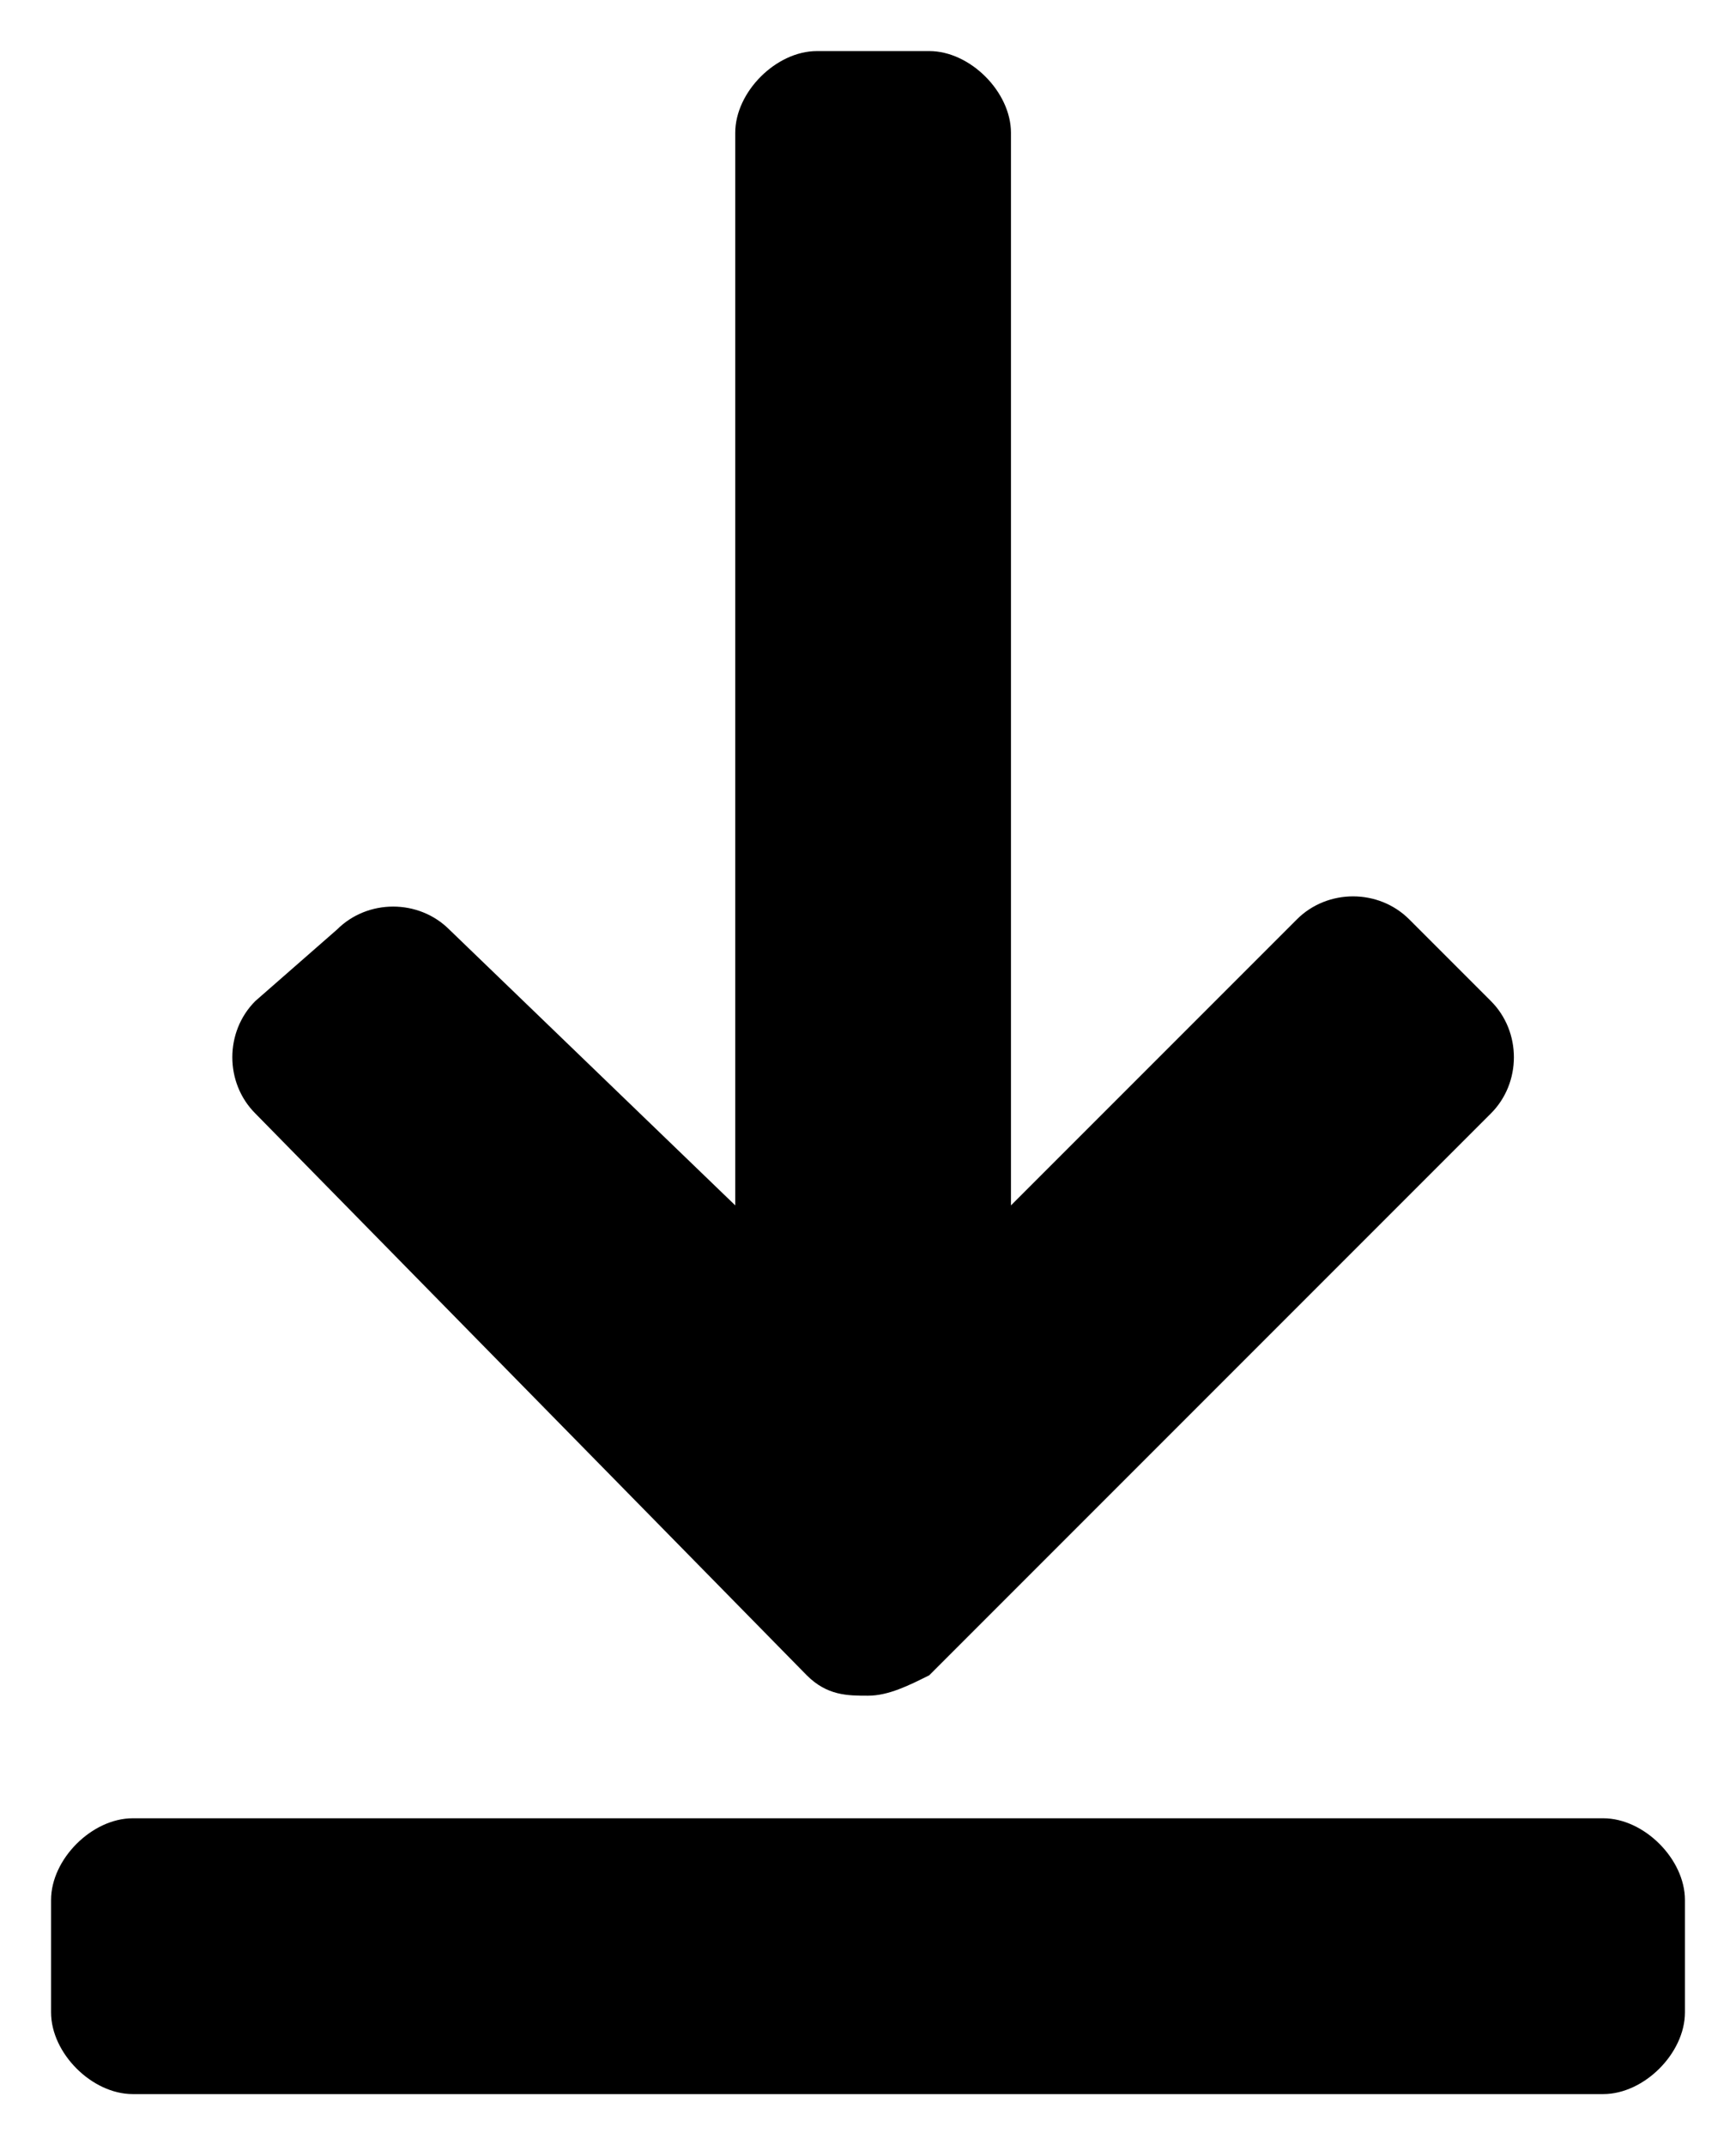
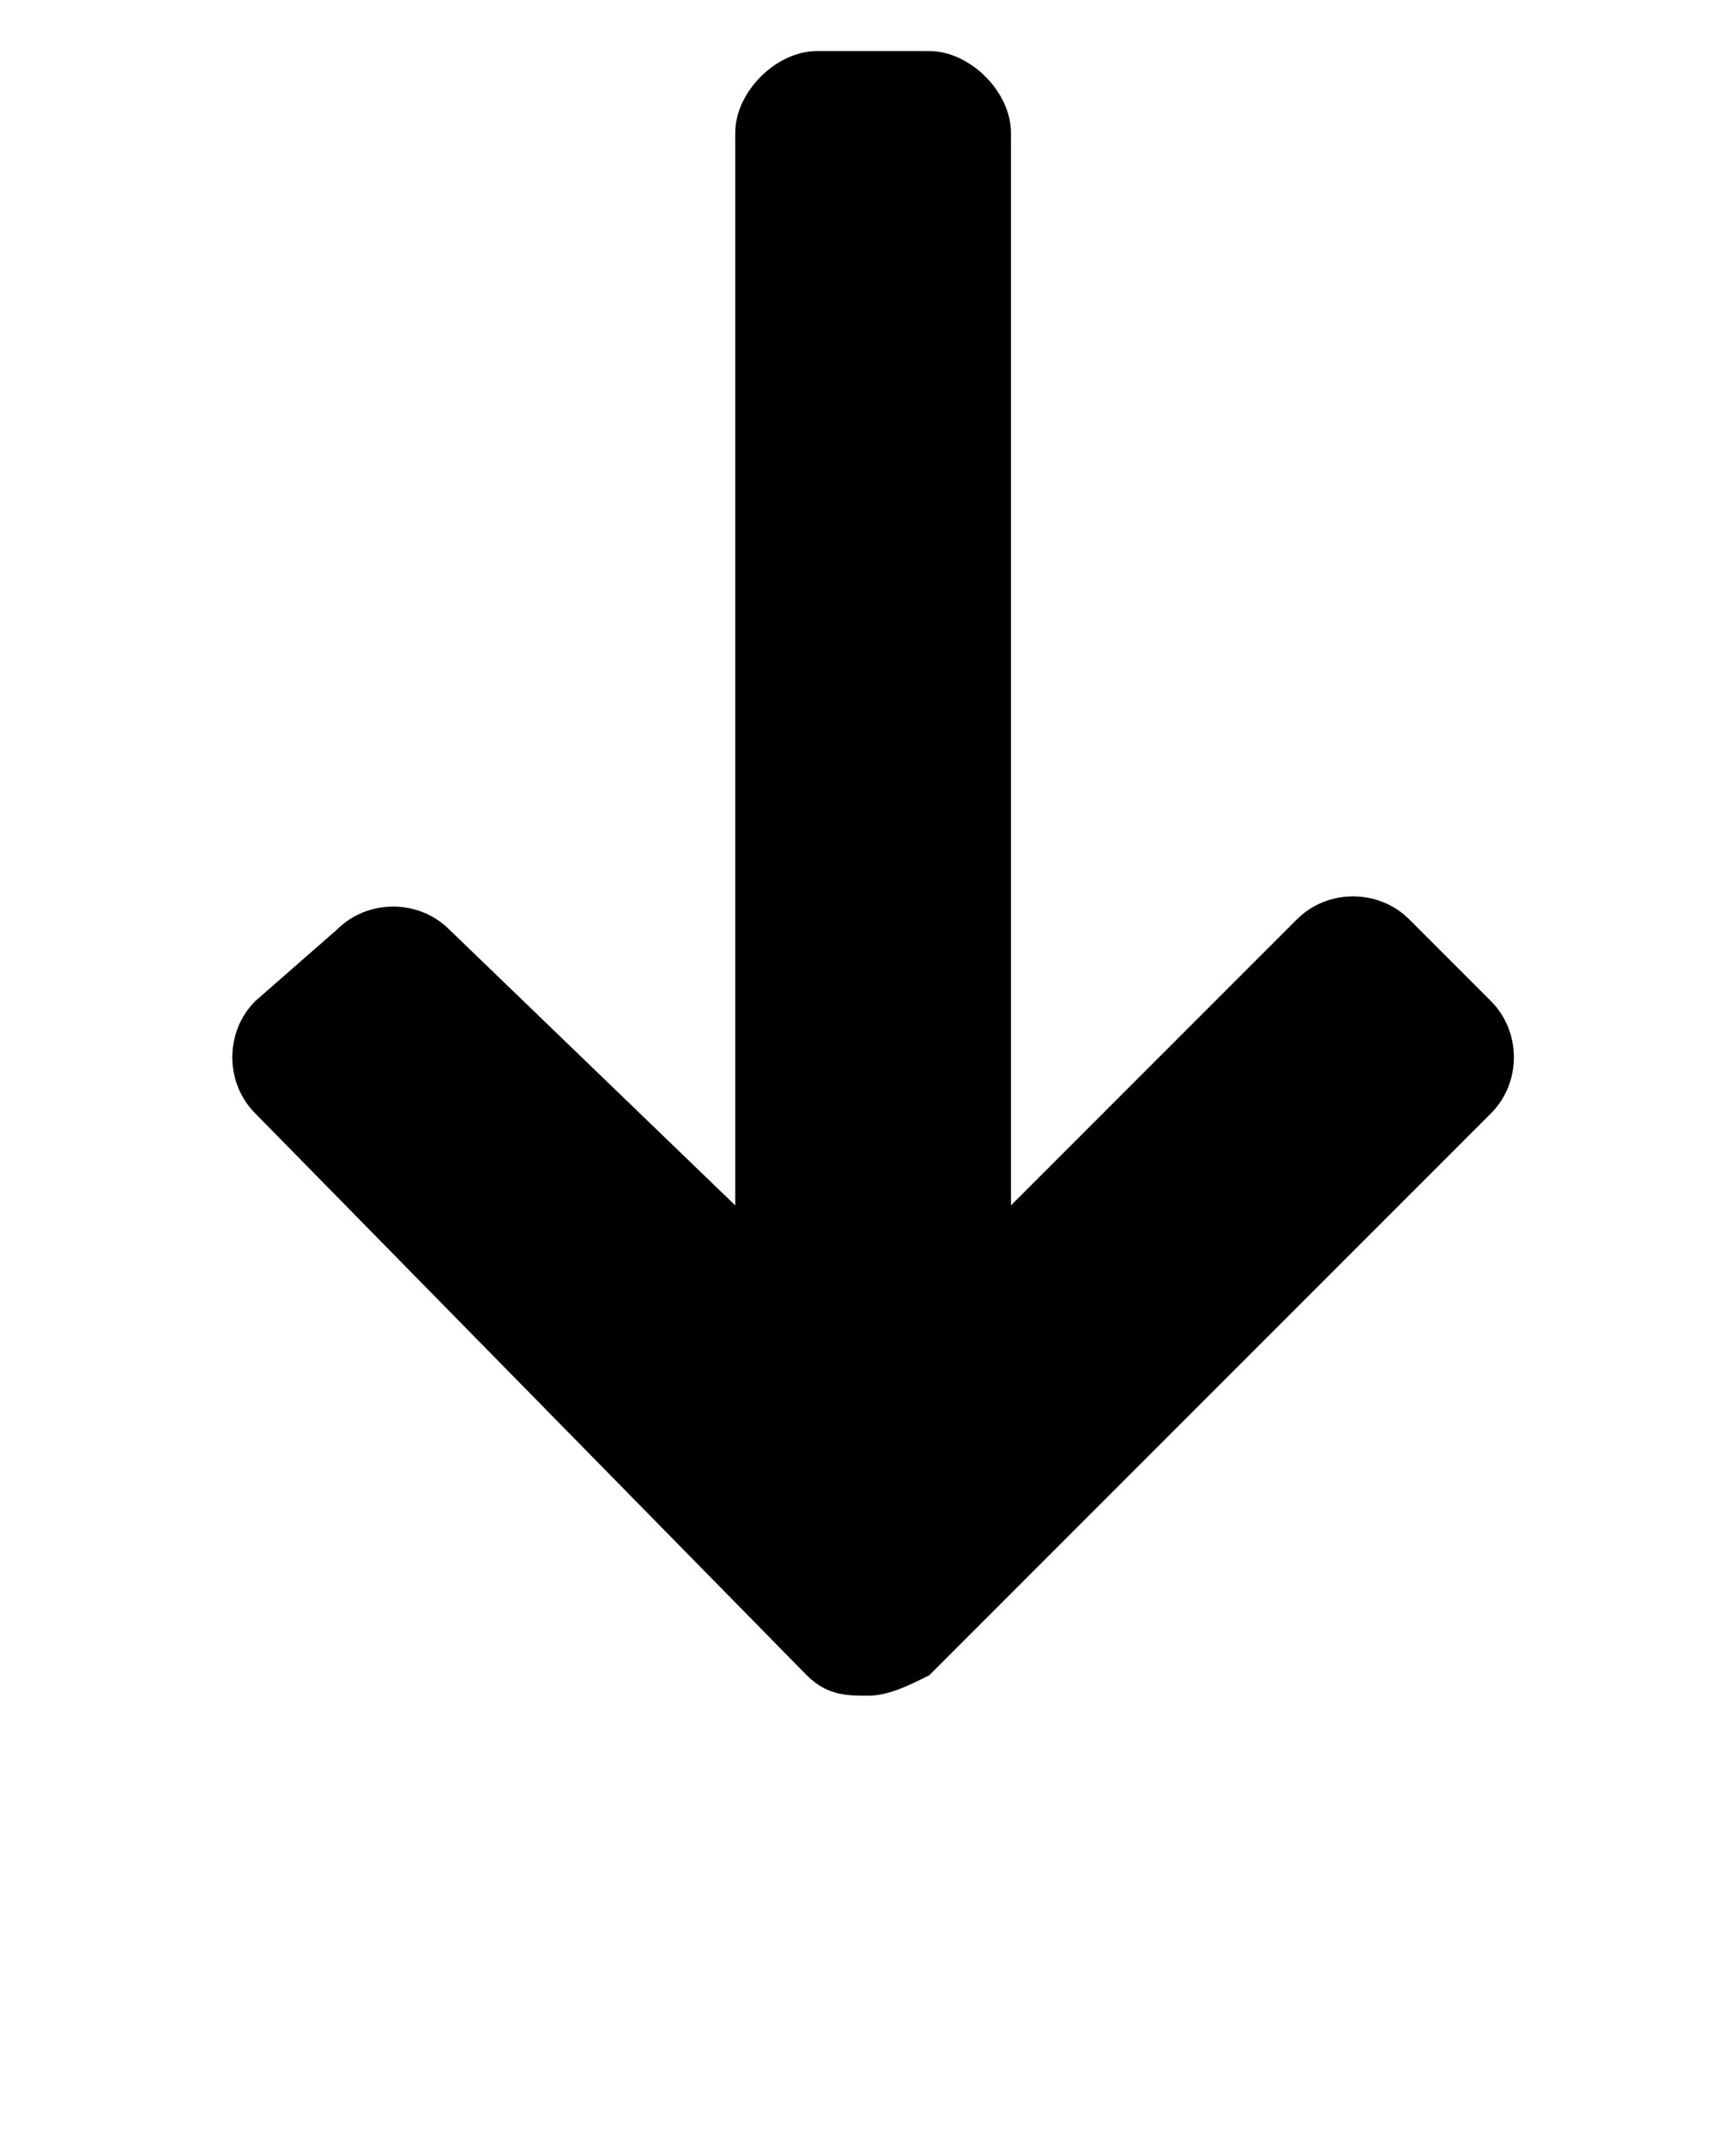
<svg xmlns="http://www.w3.org/2000/svg" version="1.1" id="Layer_1" x="0px" y="0px" width="17px" height="21px" viewBox="0 0 17 21" style="enable-background:new 0 0 17 21;" xml:space="preserve">
  <style type="text/css">
	.Drop_x0020_Shadow{fill:none;}
	.Outer_x0020_Glow_x0020_5_x0020_pt{fill:none;}
	.Jive_GS{fill:#A6D0E4;}
</style>
  <g>
    <g>
-       <path id="XMLID_2_" d="M15.7,17.8H1.3c-0.4,0-0.8,0.4-0.8,0.8v1.1c0,0.4,0.4,0.8,0.8,0.8h14.4c0.4,0,0.8-0.4,0.8-0.8v-1.1    C16.5,18.2,16.1,17.8,15.7,17.8z" />
      <path id="XMLID_1_" d="M7.9,16.4c0.2,0.2,0.4,0.2,0.6,0.2c0.2,0,0.4-0.1,0.6-0.2l5.5-5.5c0.3-0.3,0.3-0.8,0-1.1L13.8,9    c-0.3-0.3-0.8-0.3-1.1,0l-2.8,2.8V1.3c0-0.4-0.4-0.8-0.8-0.8H8c-0.4,0-0.8,0.4-0.8,0.8v10.5L4.4,9.1c-0.3-0.3-0.8-0.3-1.1,0    L2.5,9.8c-0.3,0.3-0.3,0.8,0,1.1L7.9,16.4z" />
    </g>
  </g>
</svg>